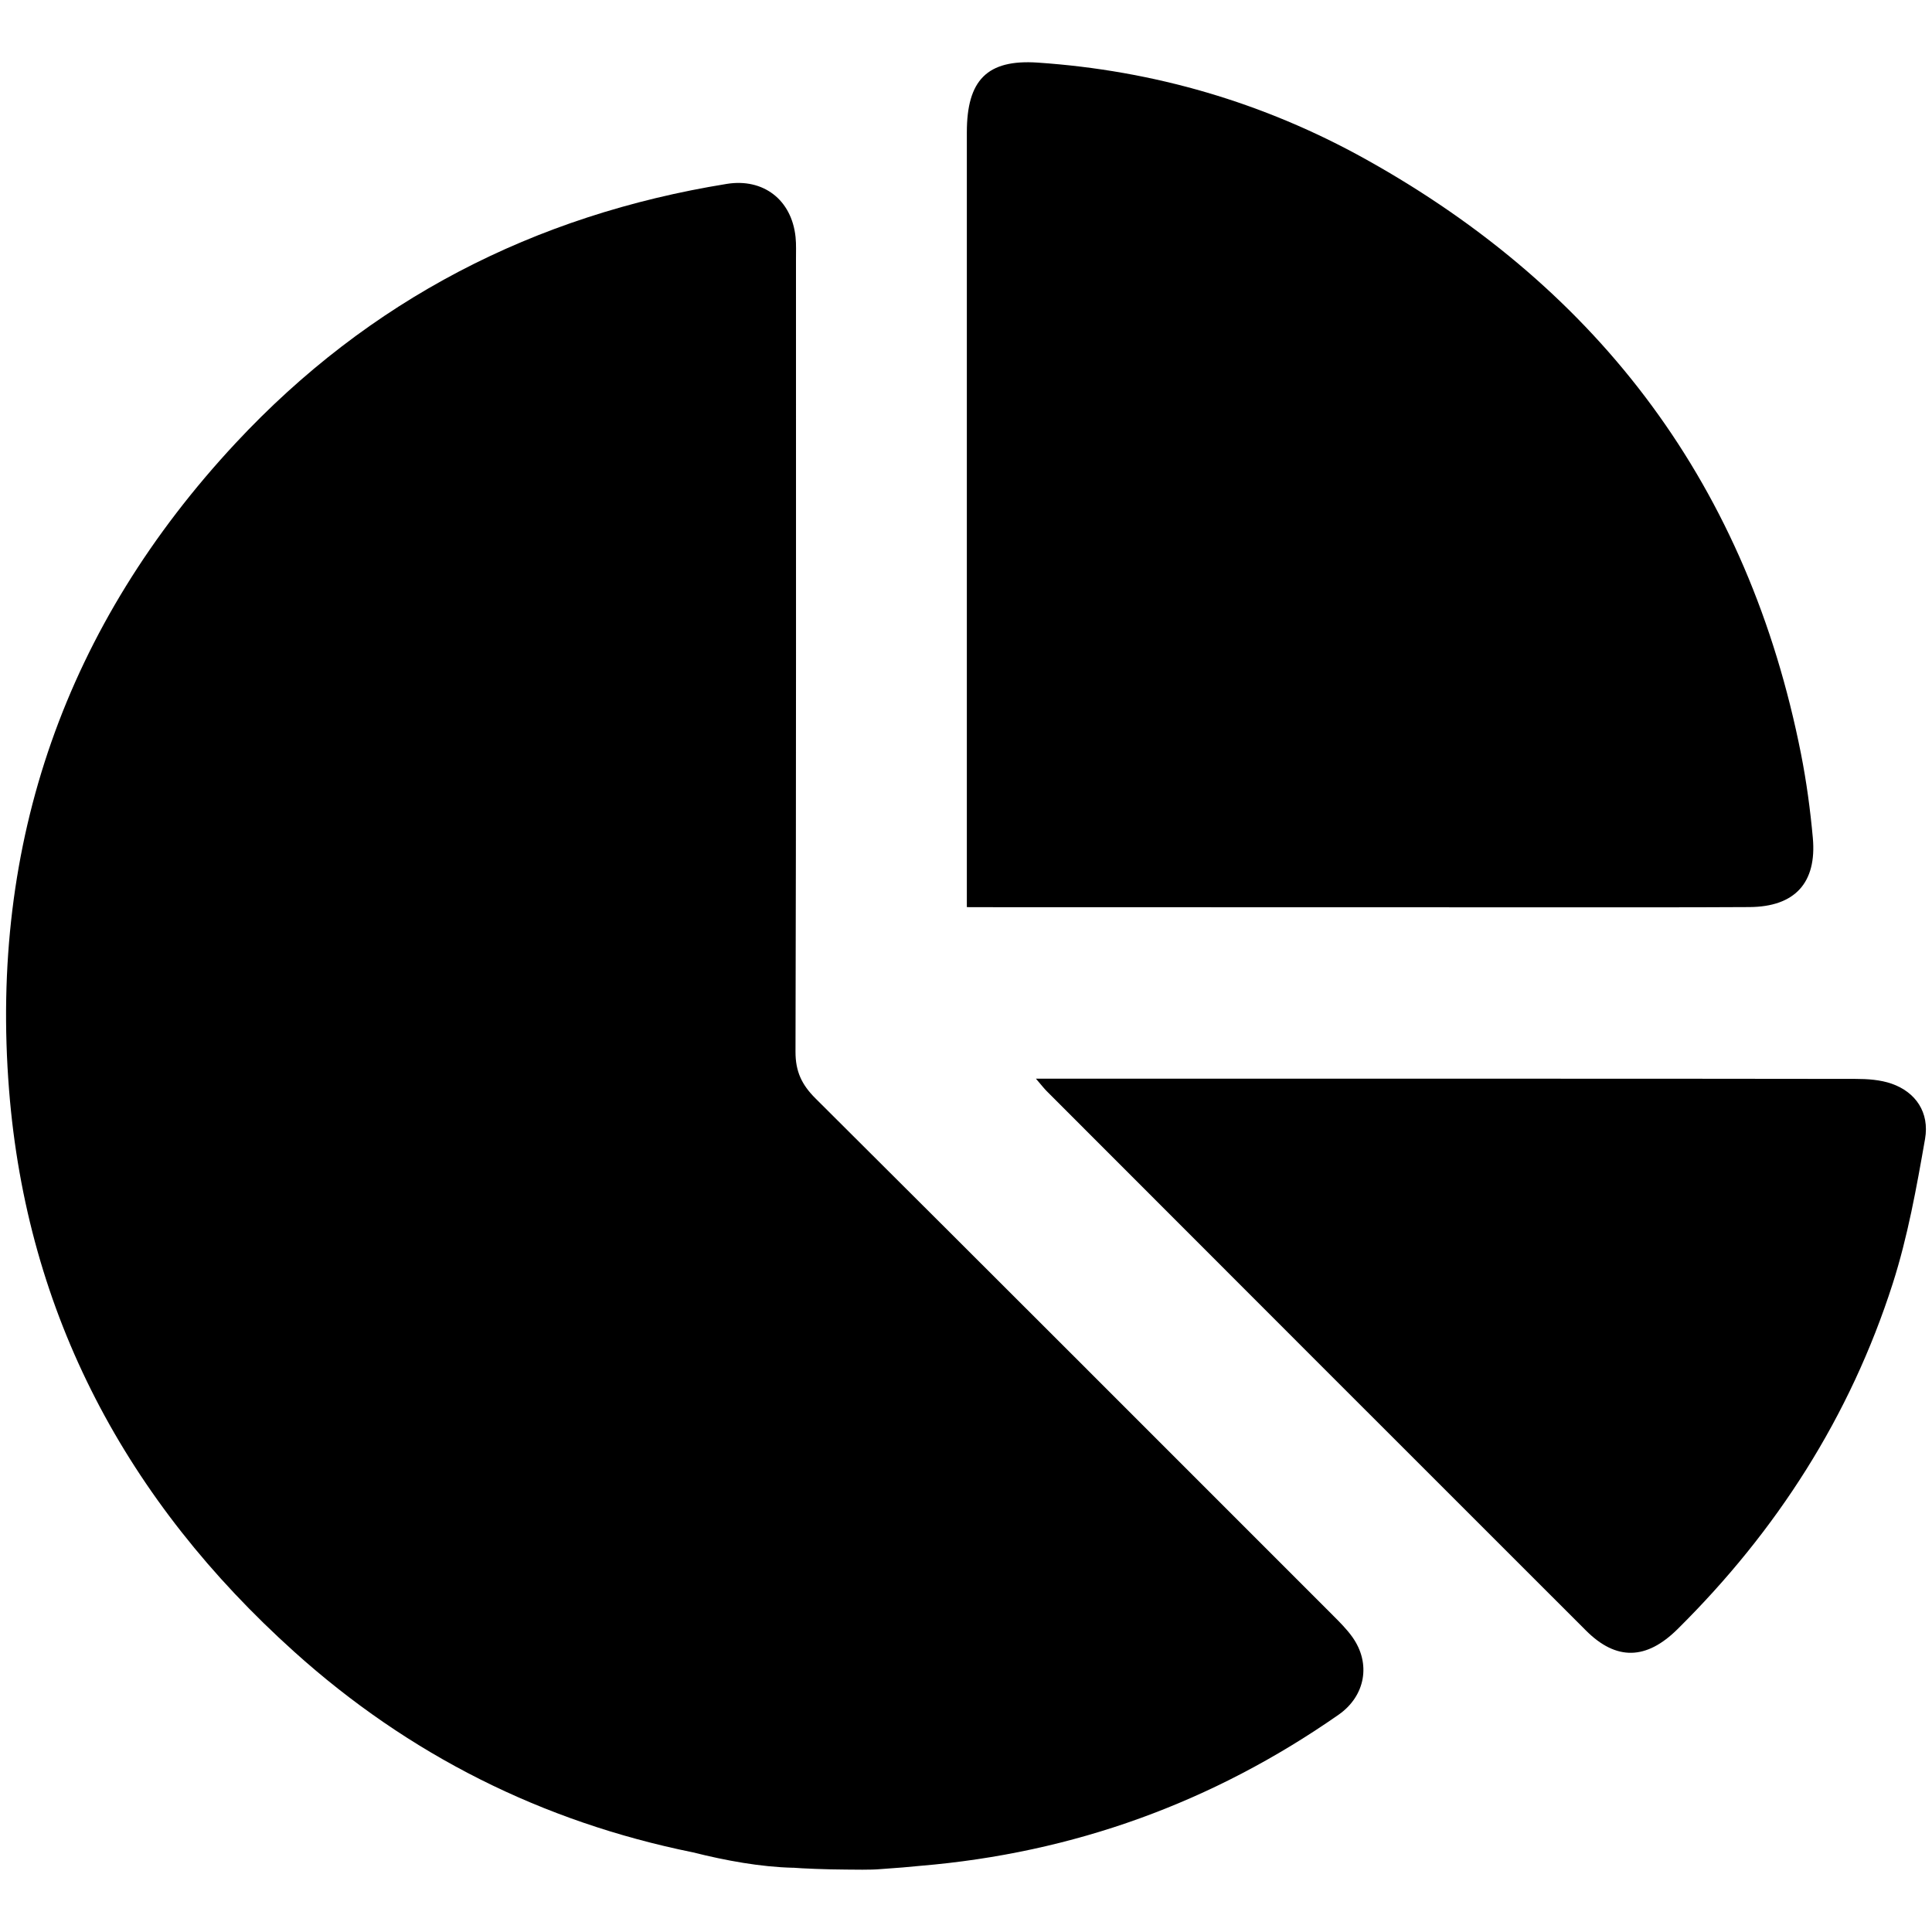
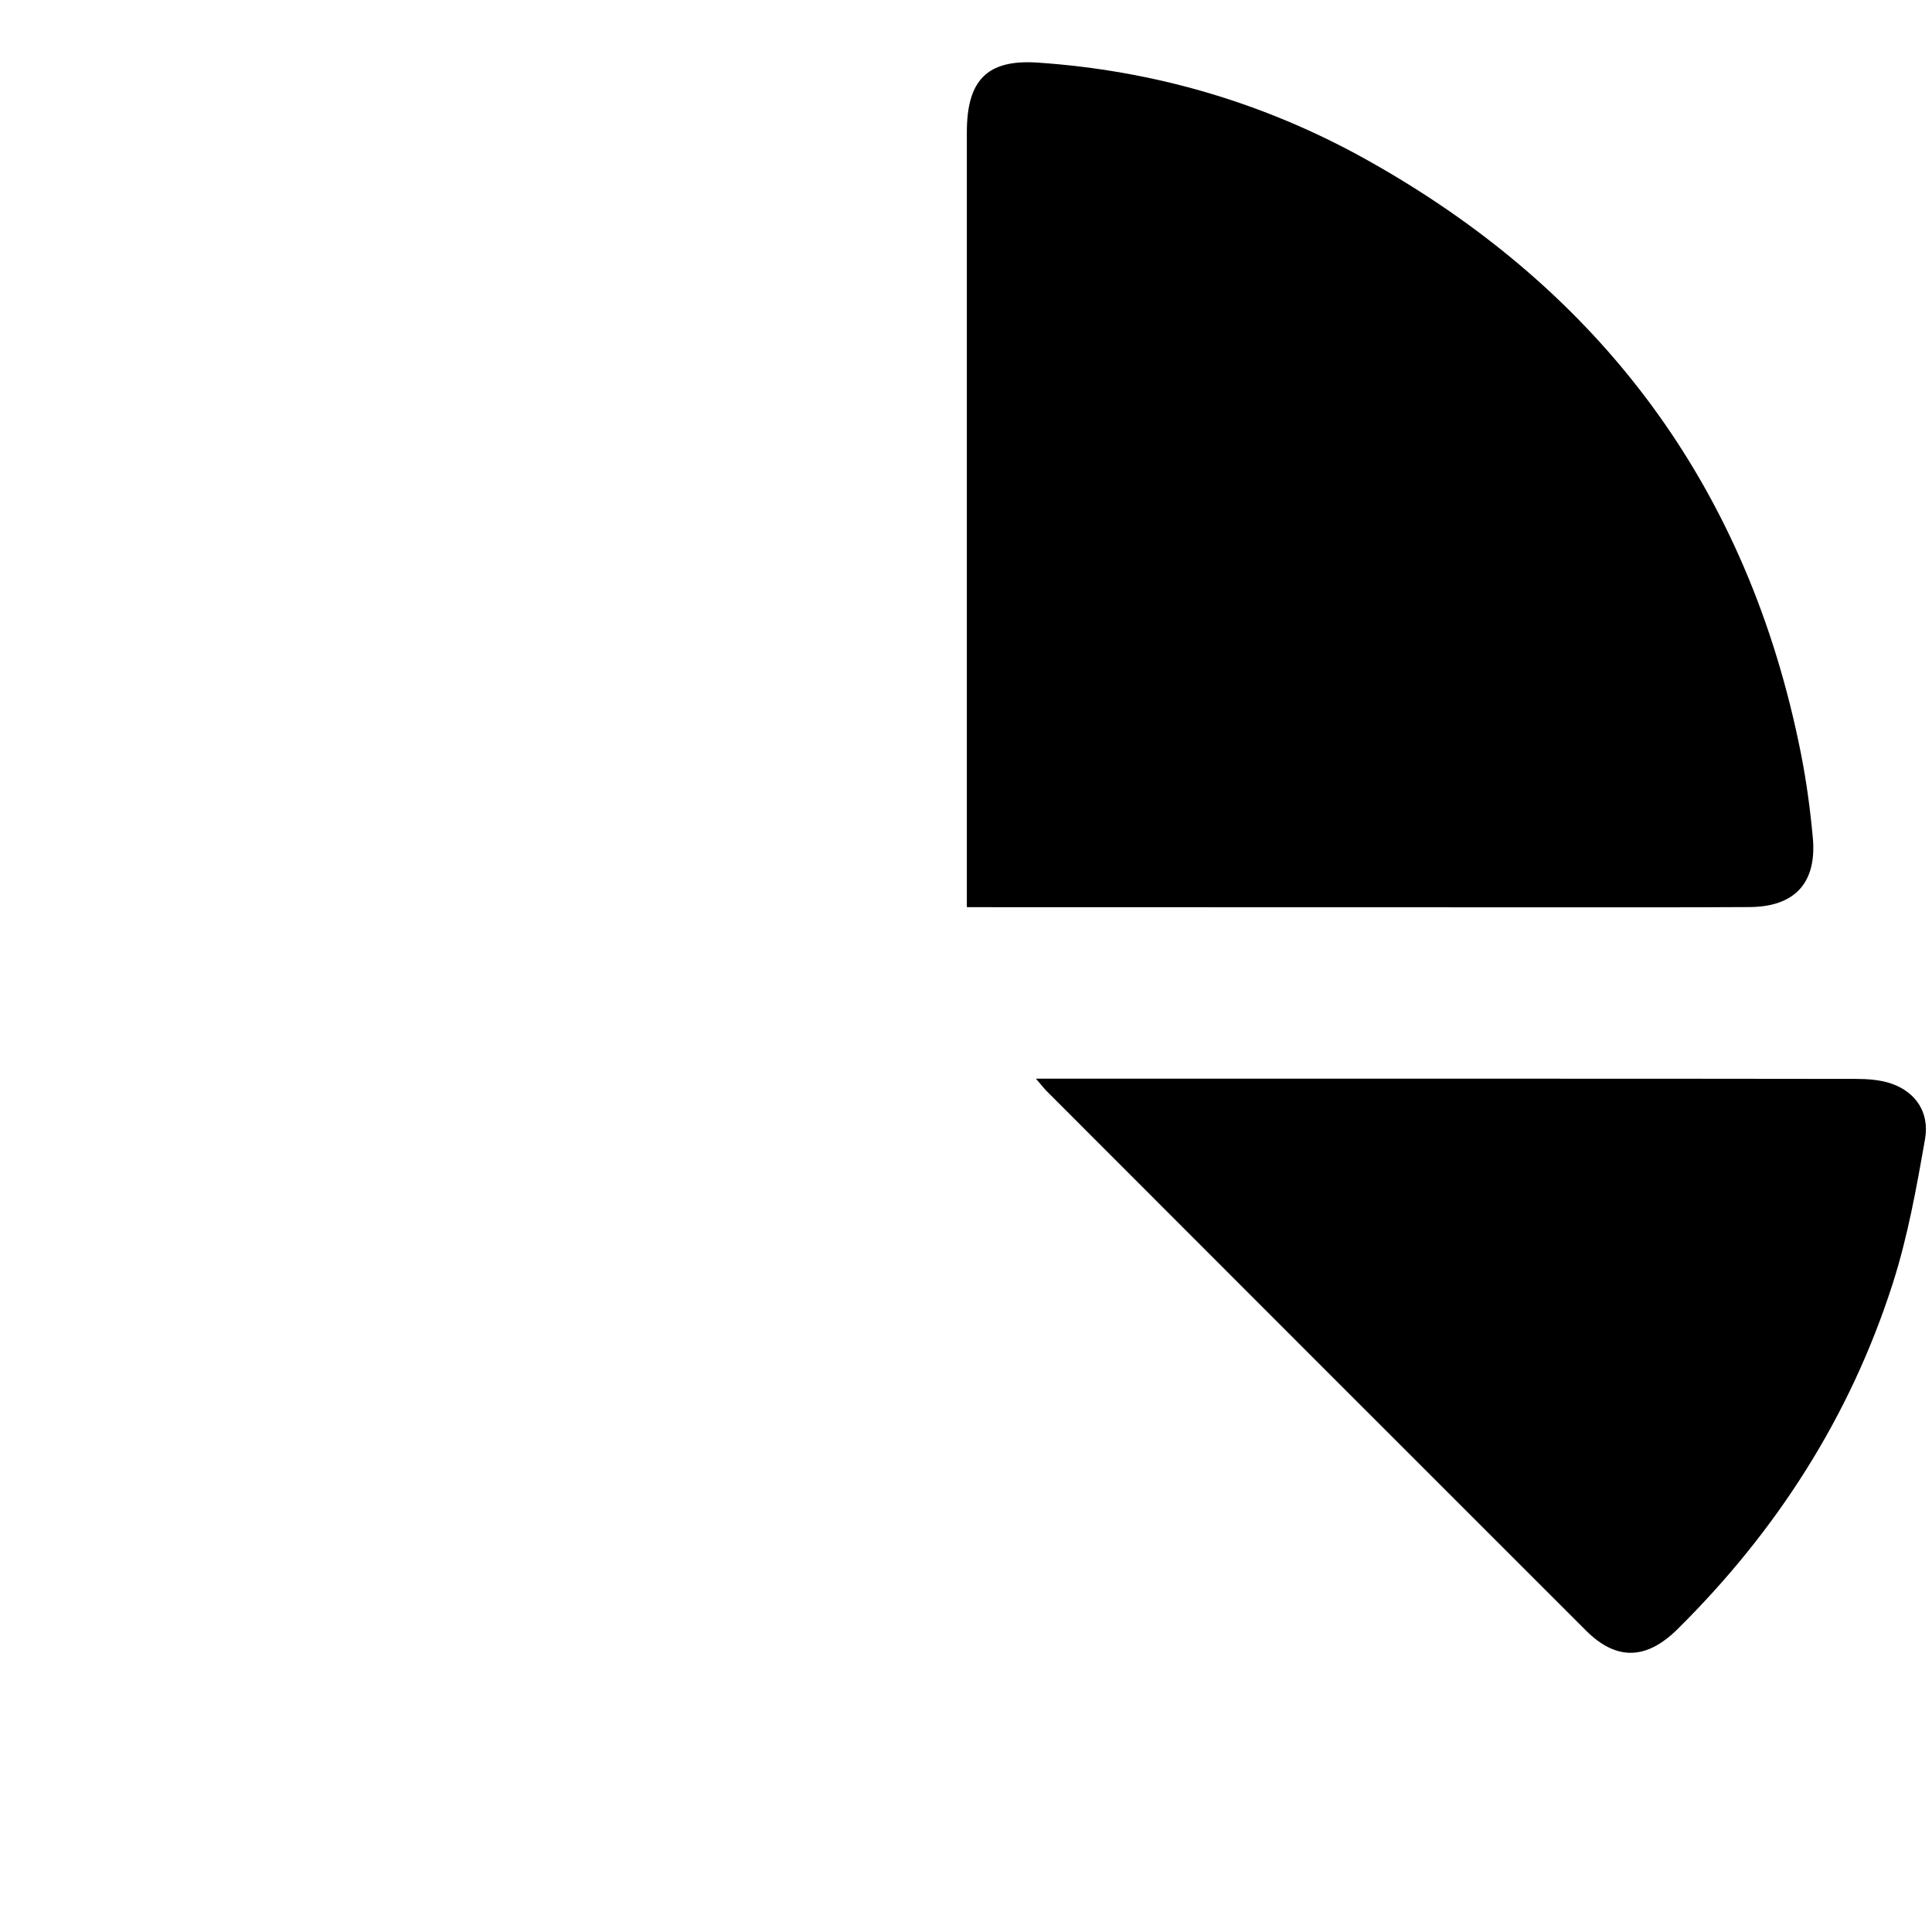
<svg xmlns="http://www.w3.org/2000/svg" version="1.1" width="32" height="32" viewBox="0 0 32 32">
  <title>fas-fa-chart-pie</title>
-   <path d="M13.136 30.936c-0.538-0.013-1.112-0.118-1.658-0.255-2.502-0.508-4.707-1.615-6.605-3.323-2.771-2.493-4.429-5.581-4.723-9.306-0.324-4.099 0.943-7.699 3.755-10.715 2.207-2.367 4.94-3.775 8.132-4.291 0.605-0.098 1.076 0.262 1.14 0.881 0.013 0.124 0.006 0.251 0.007 0.376 0 4.372 0.004 8.744-0.008 13.116-0.001 0.328 0.104 0.547 0.328 0.771 2.863 2.851 5.719 5.71 8.576 8.568 0.113 0.113 0.227 0.227 0.319 0.356 0.314 0.44 0.216 0.978-0.229 1.288-2.084 1.454-4.393 2.29-6.927 2.502-0.13 0.014-0.434 0.040-0.654 0.054-0.175 0.016-0.449 0.008-0.57 0.008-0.328-0.001-0.748-0.019-0.883-0.031z" />
  <path d="M16.014 15.024c0-0.164 0-0.286 0-0.409 0-4.141 0-8.282 0-12.423 0-0.861 0.332-1.212 1.174-1.155 1.925 0.13 3.743 0.661 5.428 1.598 3.911 2.176 6.344 5.448 7.215 9.855 0.090 0.457 0.153 0.922 0.195 1.386 0.068 0.748-0.299 1.143-1.048 1.148-1.084 0.006-2.168 0.004-3.251 0.004-3.080-0.001-6.16-0.001-9.24-0.002-0.144-0.001-0.289-0.001-0.472-0.001z" />
  <path d="M17.158 17.866c0.971 0 1.861 0 2.751 0 3.607 0.001 7.214-0.001 10.821 0.004 0.202 0 0.415 0.014 0.603 0.080 0.396 0.139 0.628 0.475 0.552 0.914-0.141 0.806-0.287 1.62-0.536 2.398-0.706 2.2-1.922 4.097-3.564 5.722-0.513 0.508-1.011 0.528-1.516 0.023-2.98-2.977-5.957-5.956-8.934-8.936-0.045-0.045-0.084-0.098-0.177-0.205z" />
</svg>